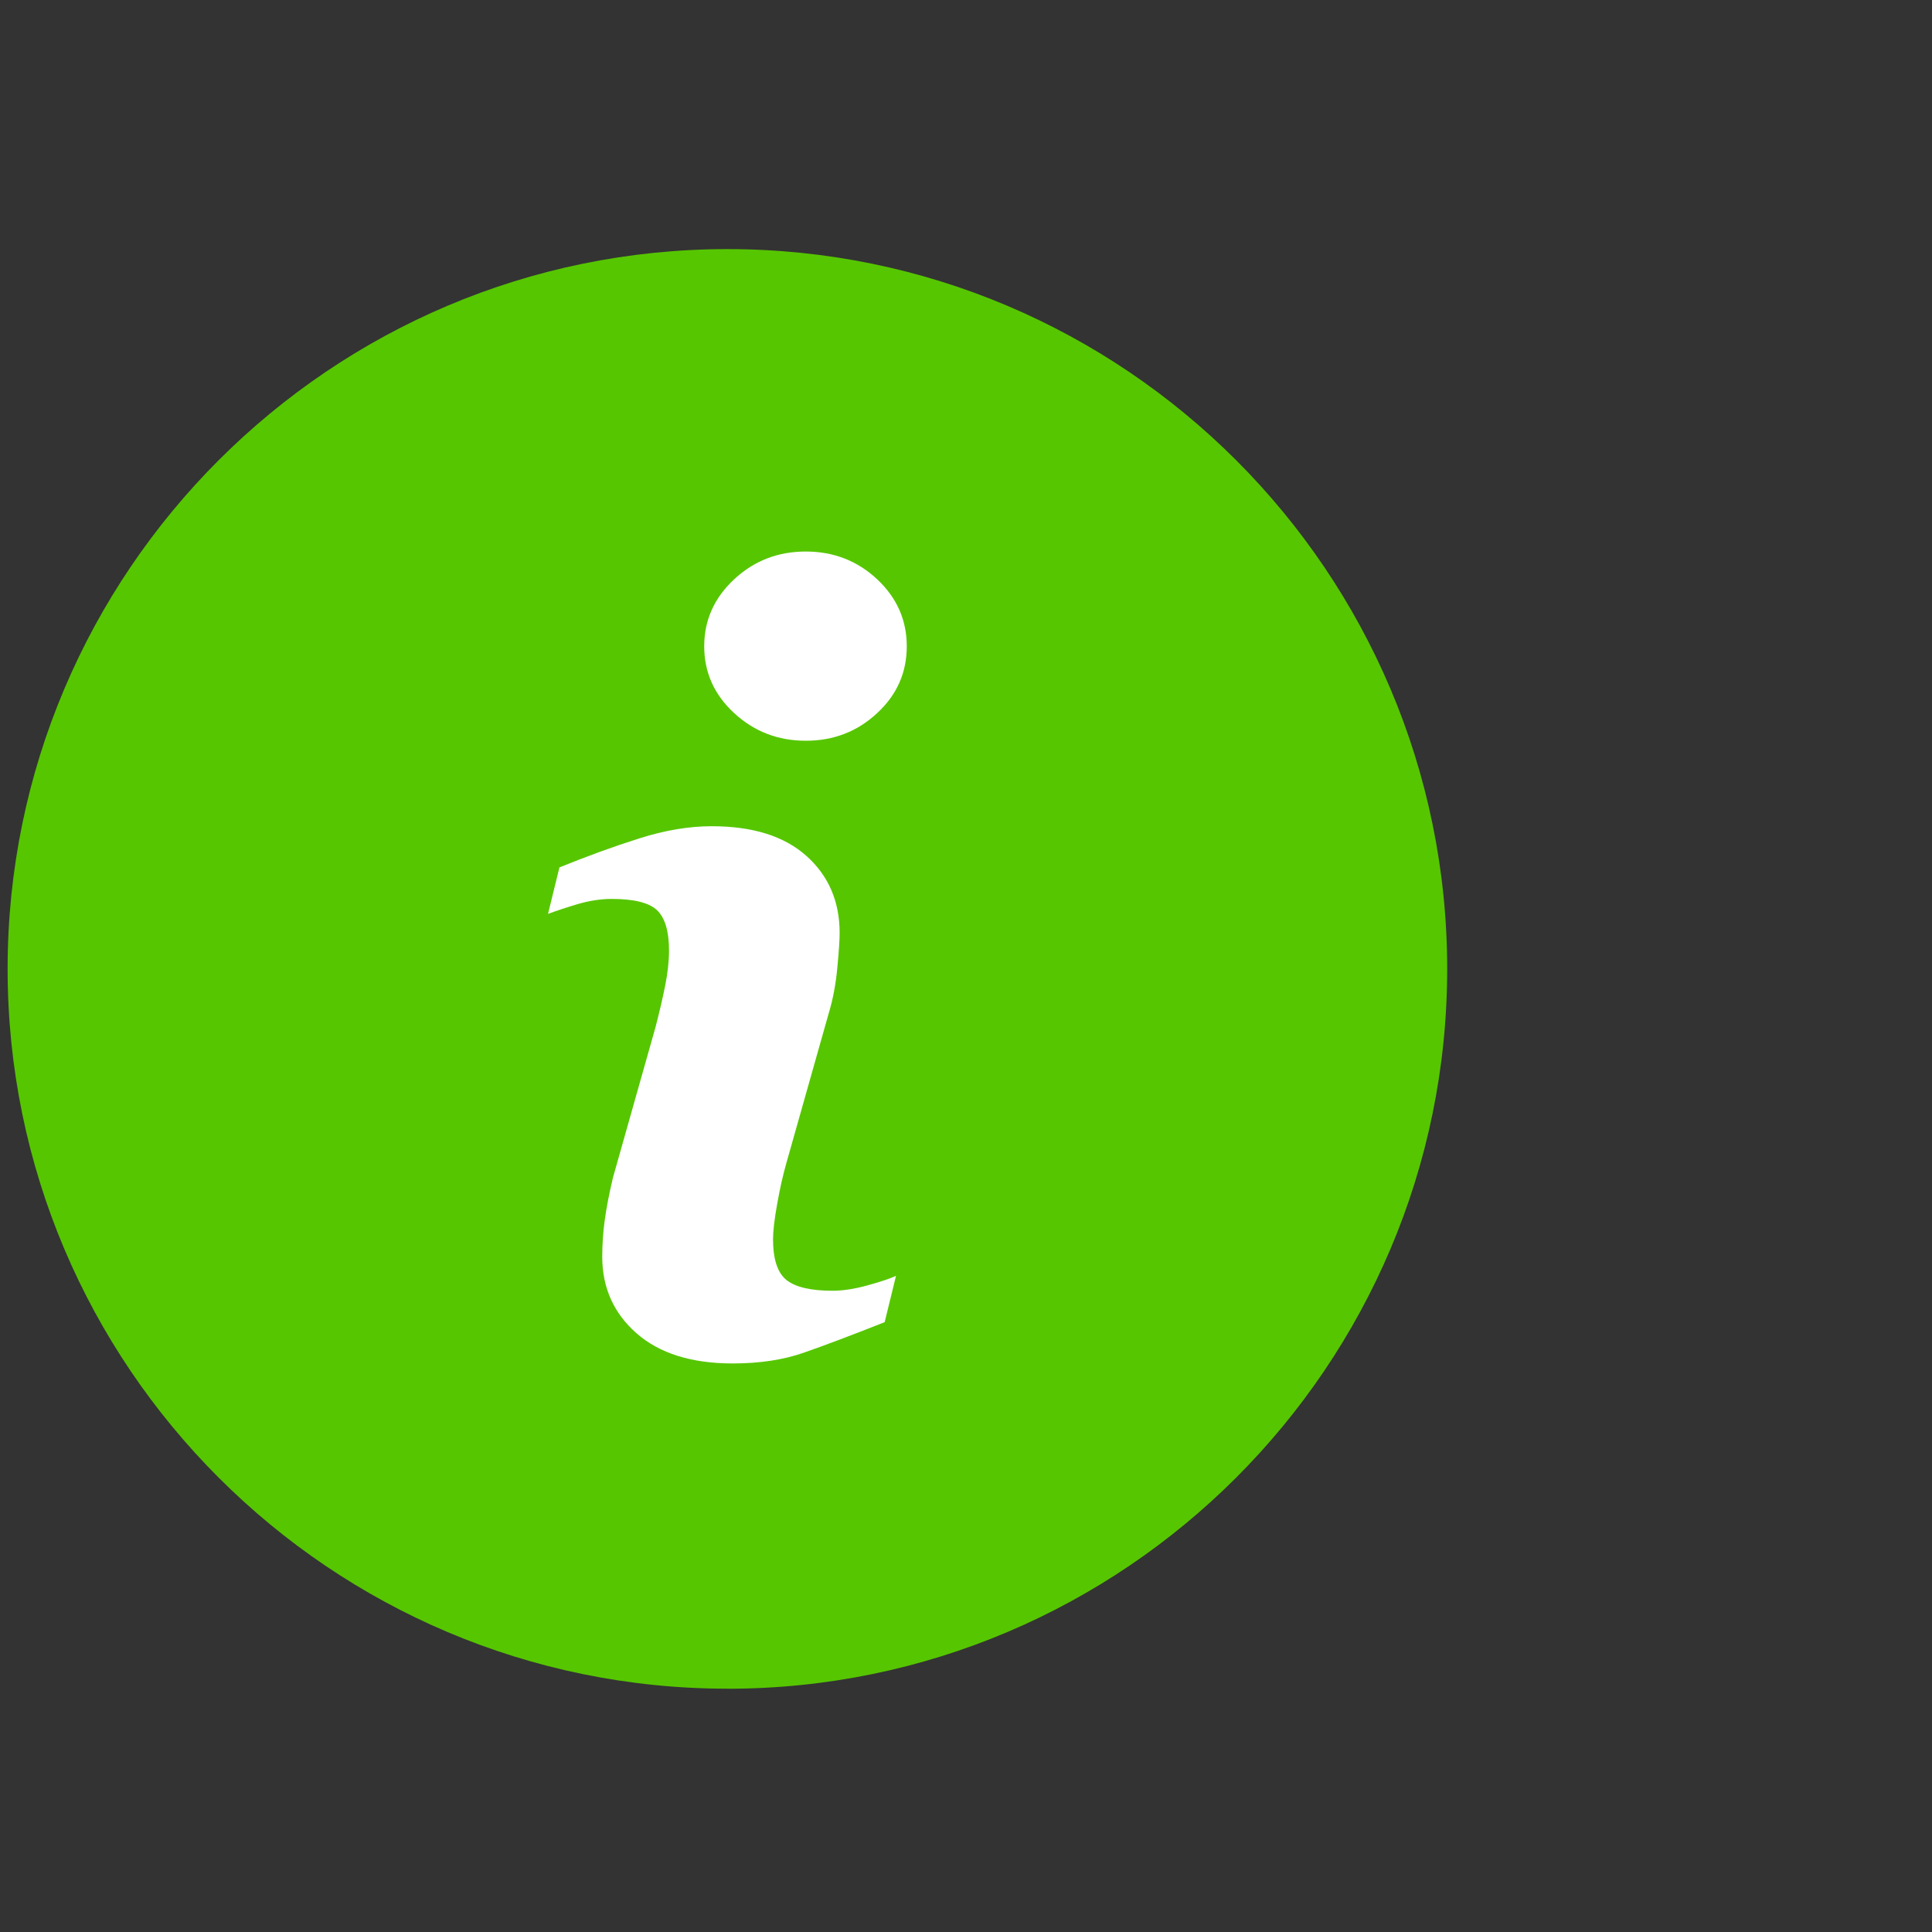
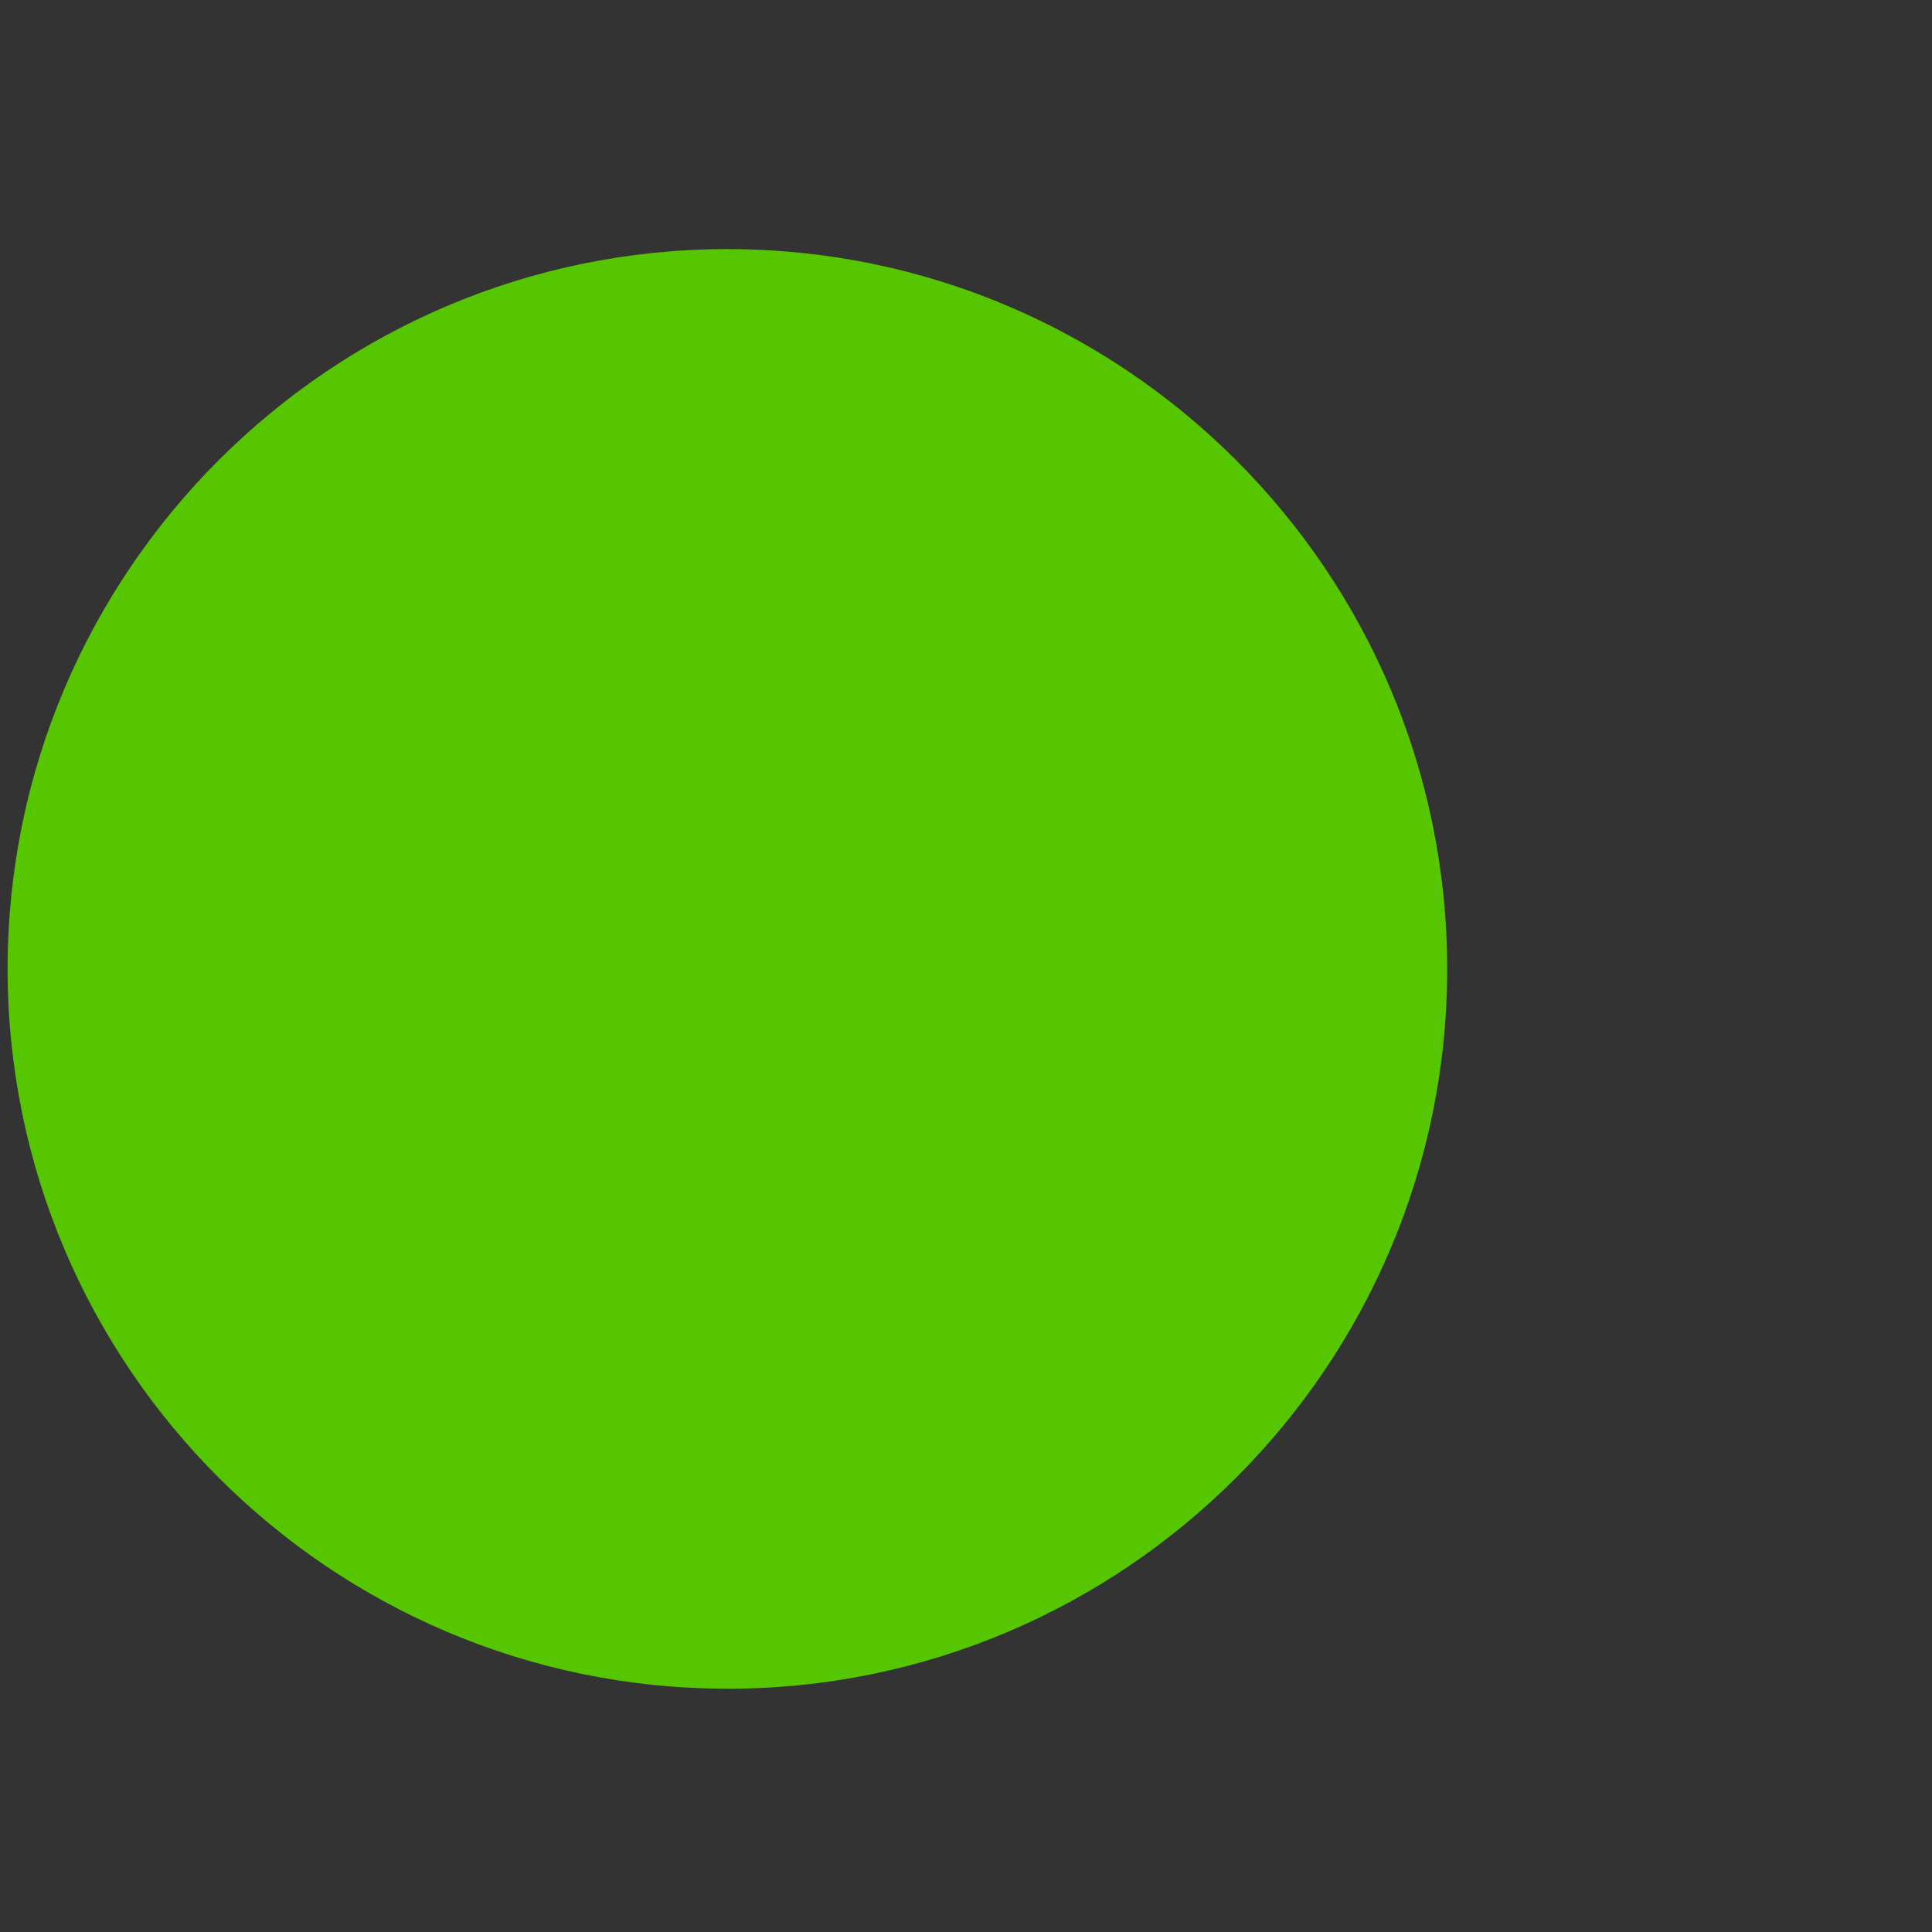
<svg xmlns="http://www.w3.org/2000/svg" width="32" height="32" viewBox="0 0 32 32">
  <rect x="0" y="0" width="32" height="32" fill="#333333" stroke="none" />
  <g fill="none">
    <path fill="#56C600" d="M12.048 23.97C5.475 23.97.126 18.623.126 12.049.126 5.475 5.475.126 12.048.126c6.574 0 11.922 5.349 11.922 11.922 0 6.574-5.348 11.923-11.922 11.923z" transform="translate(0 4)" />
-     <path fill="#FFF" d="M14.841 17.131l-.188.768c-.563.223-1.013.392-1.349.509-.335.116-.725.175-1.17.175-.682 0-1.213-.168-1.592-.5-.378-.333-.567-.756-.567-1.268 0-.198.013-.402.042-.61.029-.208.074-.443.137-.705l.705-2.493c.062-.24.115-.465.158-.68.043-.212.064-.407.064-.584 0-.318-.066-.54-.197-.666-.131-.125-.382-.188-.753-.188-.183 0-.37.03-.56.085-.192.057-.356.112-.494.163l.189-.77c.461-.187.902-.348 1.324-.481.422-.134.821-.201 1.198-.201.678 0 1.2.163 1.568.491.367.328.551.753.551 1.277 0 .108-.012.299-.038.572-.025.273-.072.524-.141.752l-.702 2.483c-.057.2-.109.427-.154.684-.046.255-.068.45-.068.58 0 .33.073.555.22.675.15.12.405.18.768.18.17 0 .365-.031.58-.09.216-.06.372-.112.47-.158zm.178-10.426c0 .433-.162.802-.49 1.106-.327.305-.721.458-1.182.458-.462 0-.857-.153-1.187-.458-.33-.304-.496-.673-.496-1.106 0-.432.165-.802.496-1.11.33-.307.725-.46 1.187-.46.46 0 .855.154 1.182.46.328.308.49.678.49 1.11z" transform="translate(0 4)" />
  </g>
</svg>